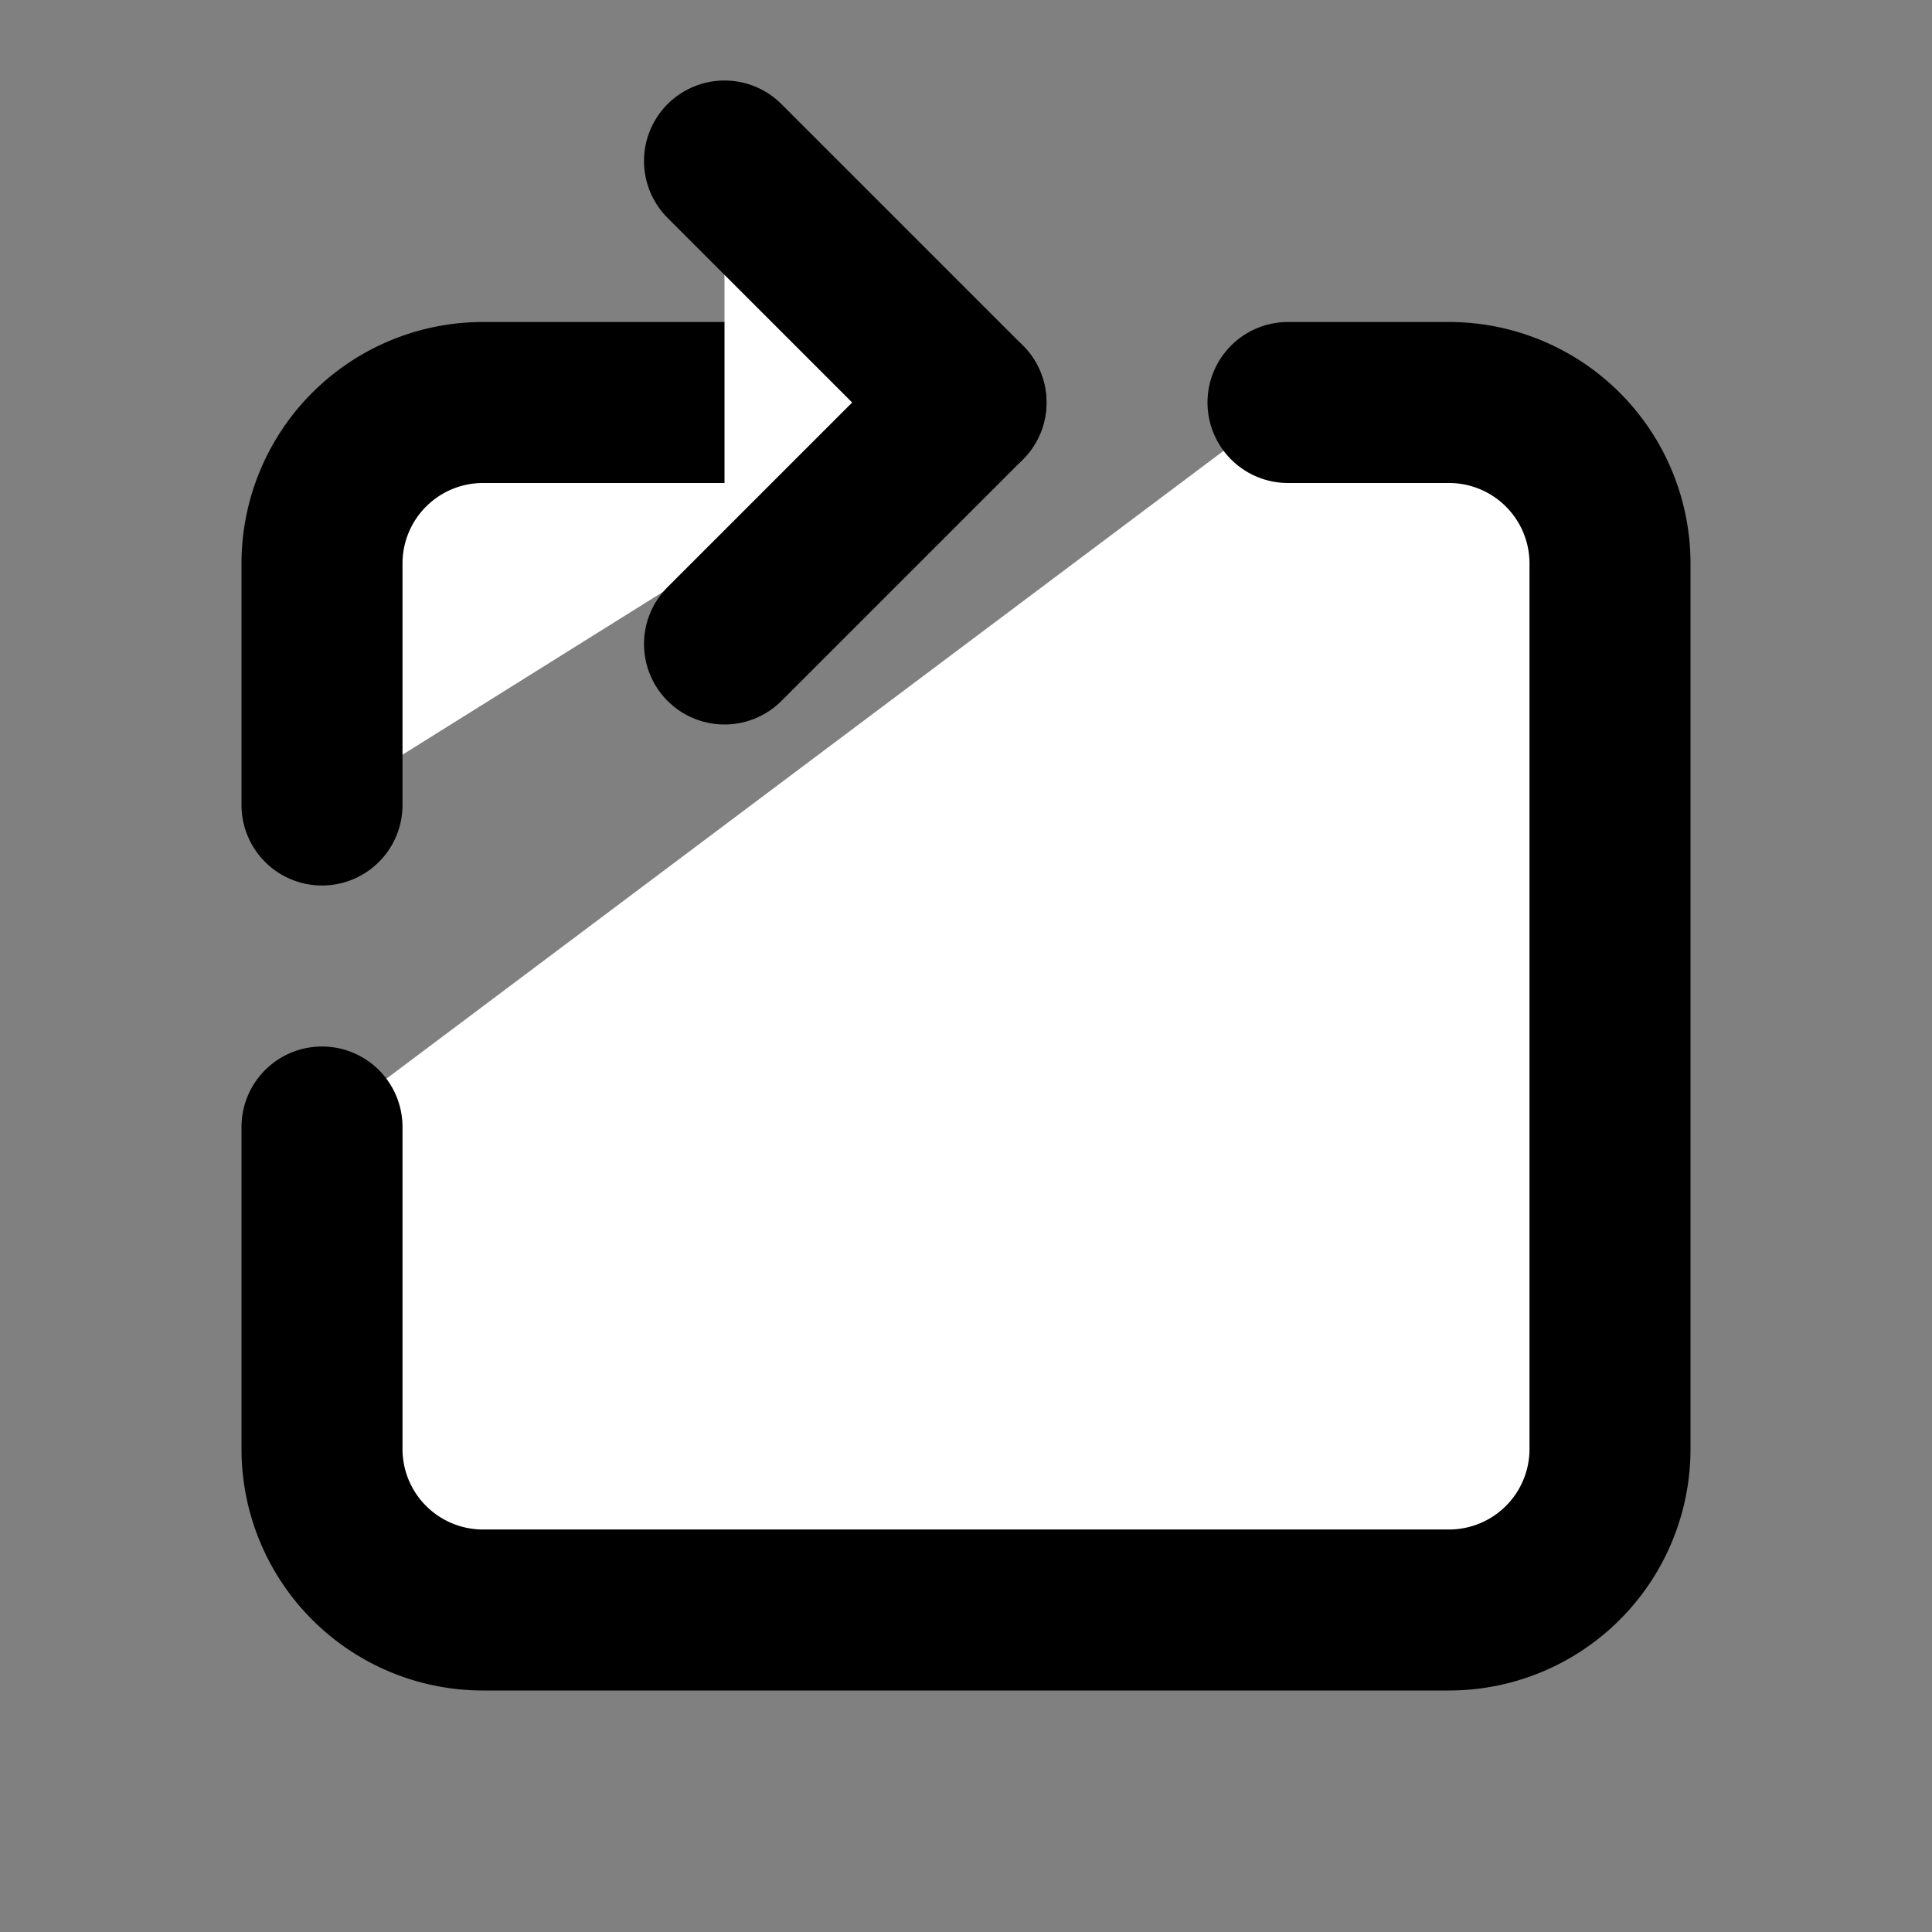
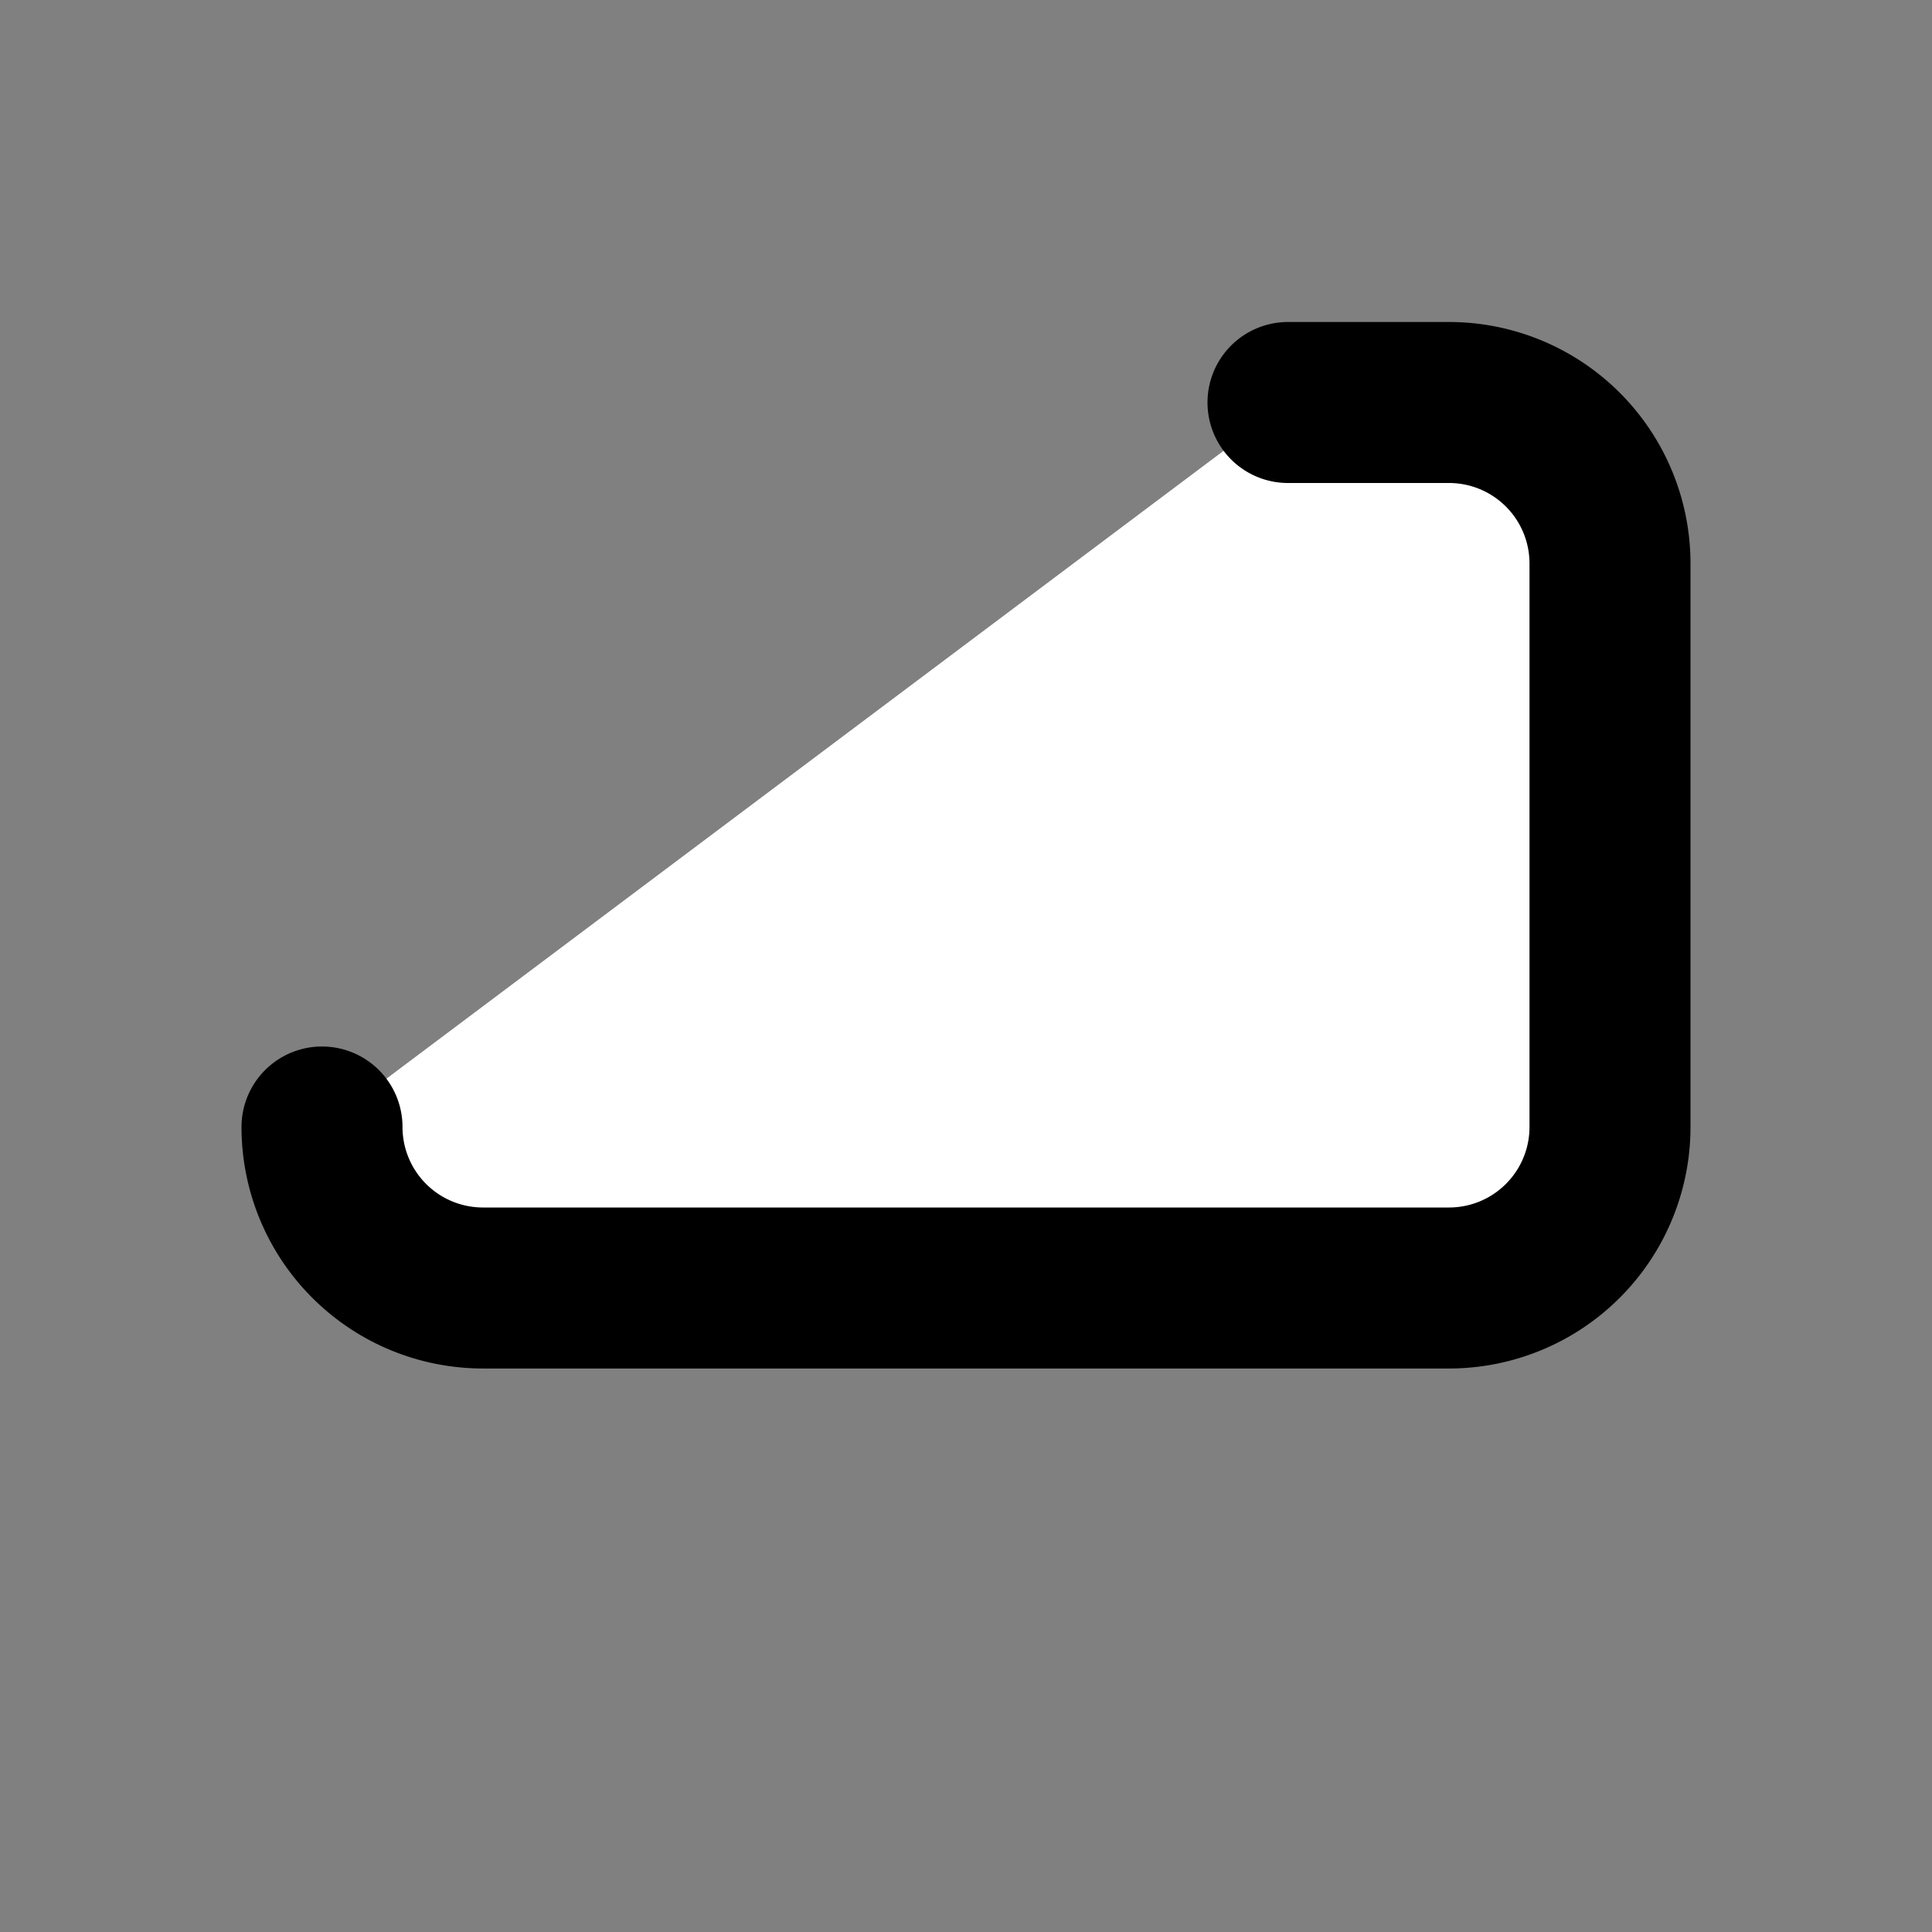
<svg xmlns="http://www.w3.org/2000/svg" width="24" height="24" viewBox="0 0 24 24" fill="#fff" stroke="currentColor" stroke-width="2" stroke-linecap="round" stroke-linejoin="round" class="lucide lucide-icon">
  <rect x="0" y="0" width="24" height="24" fill="#808080" stroke="none" />
  <style>
        @media screen and (prefers-color-scheme: light) {
          svg { fill: transparent !important; }
        }
        @media screen and (prefers-color-scheme: dark) {
          svg { stroke: #fff; fill: transparent !important; }
        }
      </style>
-   <path d="M12 5H6a2 2 0 0 0-2 2v3" />
-   <path d="m9 8 3-3-3-3" />
-   <path d="M4 14v4a2 2 0 0 0 2 2h12a2 2 0 0 0 2-2V7a2 2 0 0 0-2-2h-2" />
+   <path d="M4 14a2 2 0 0 0 2 2h12a2 2 0 0 0 2-2V7a2 2 0 0 0-2-2h-2" />
</svg>